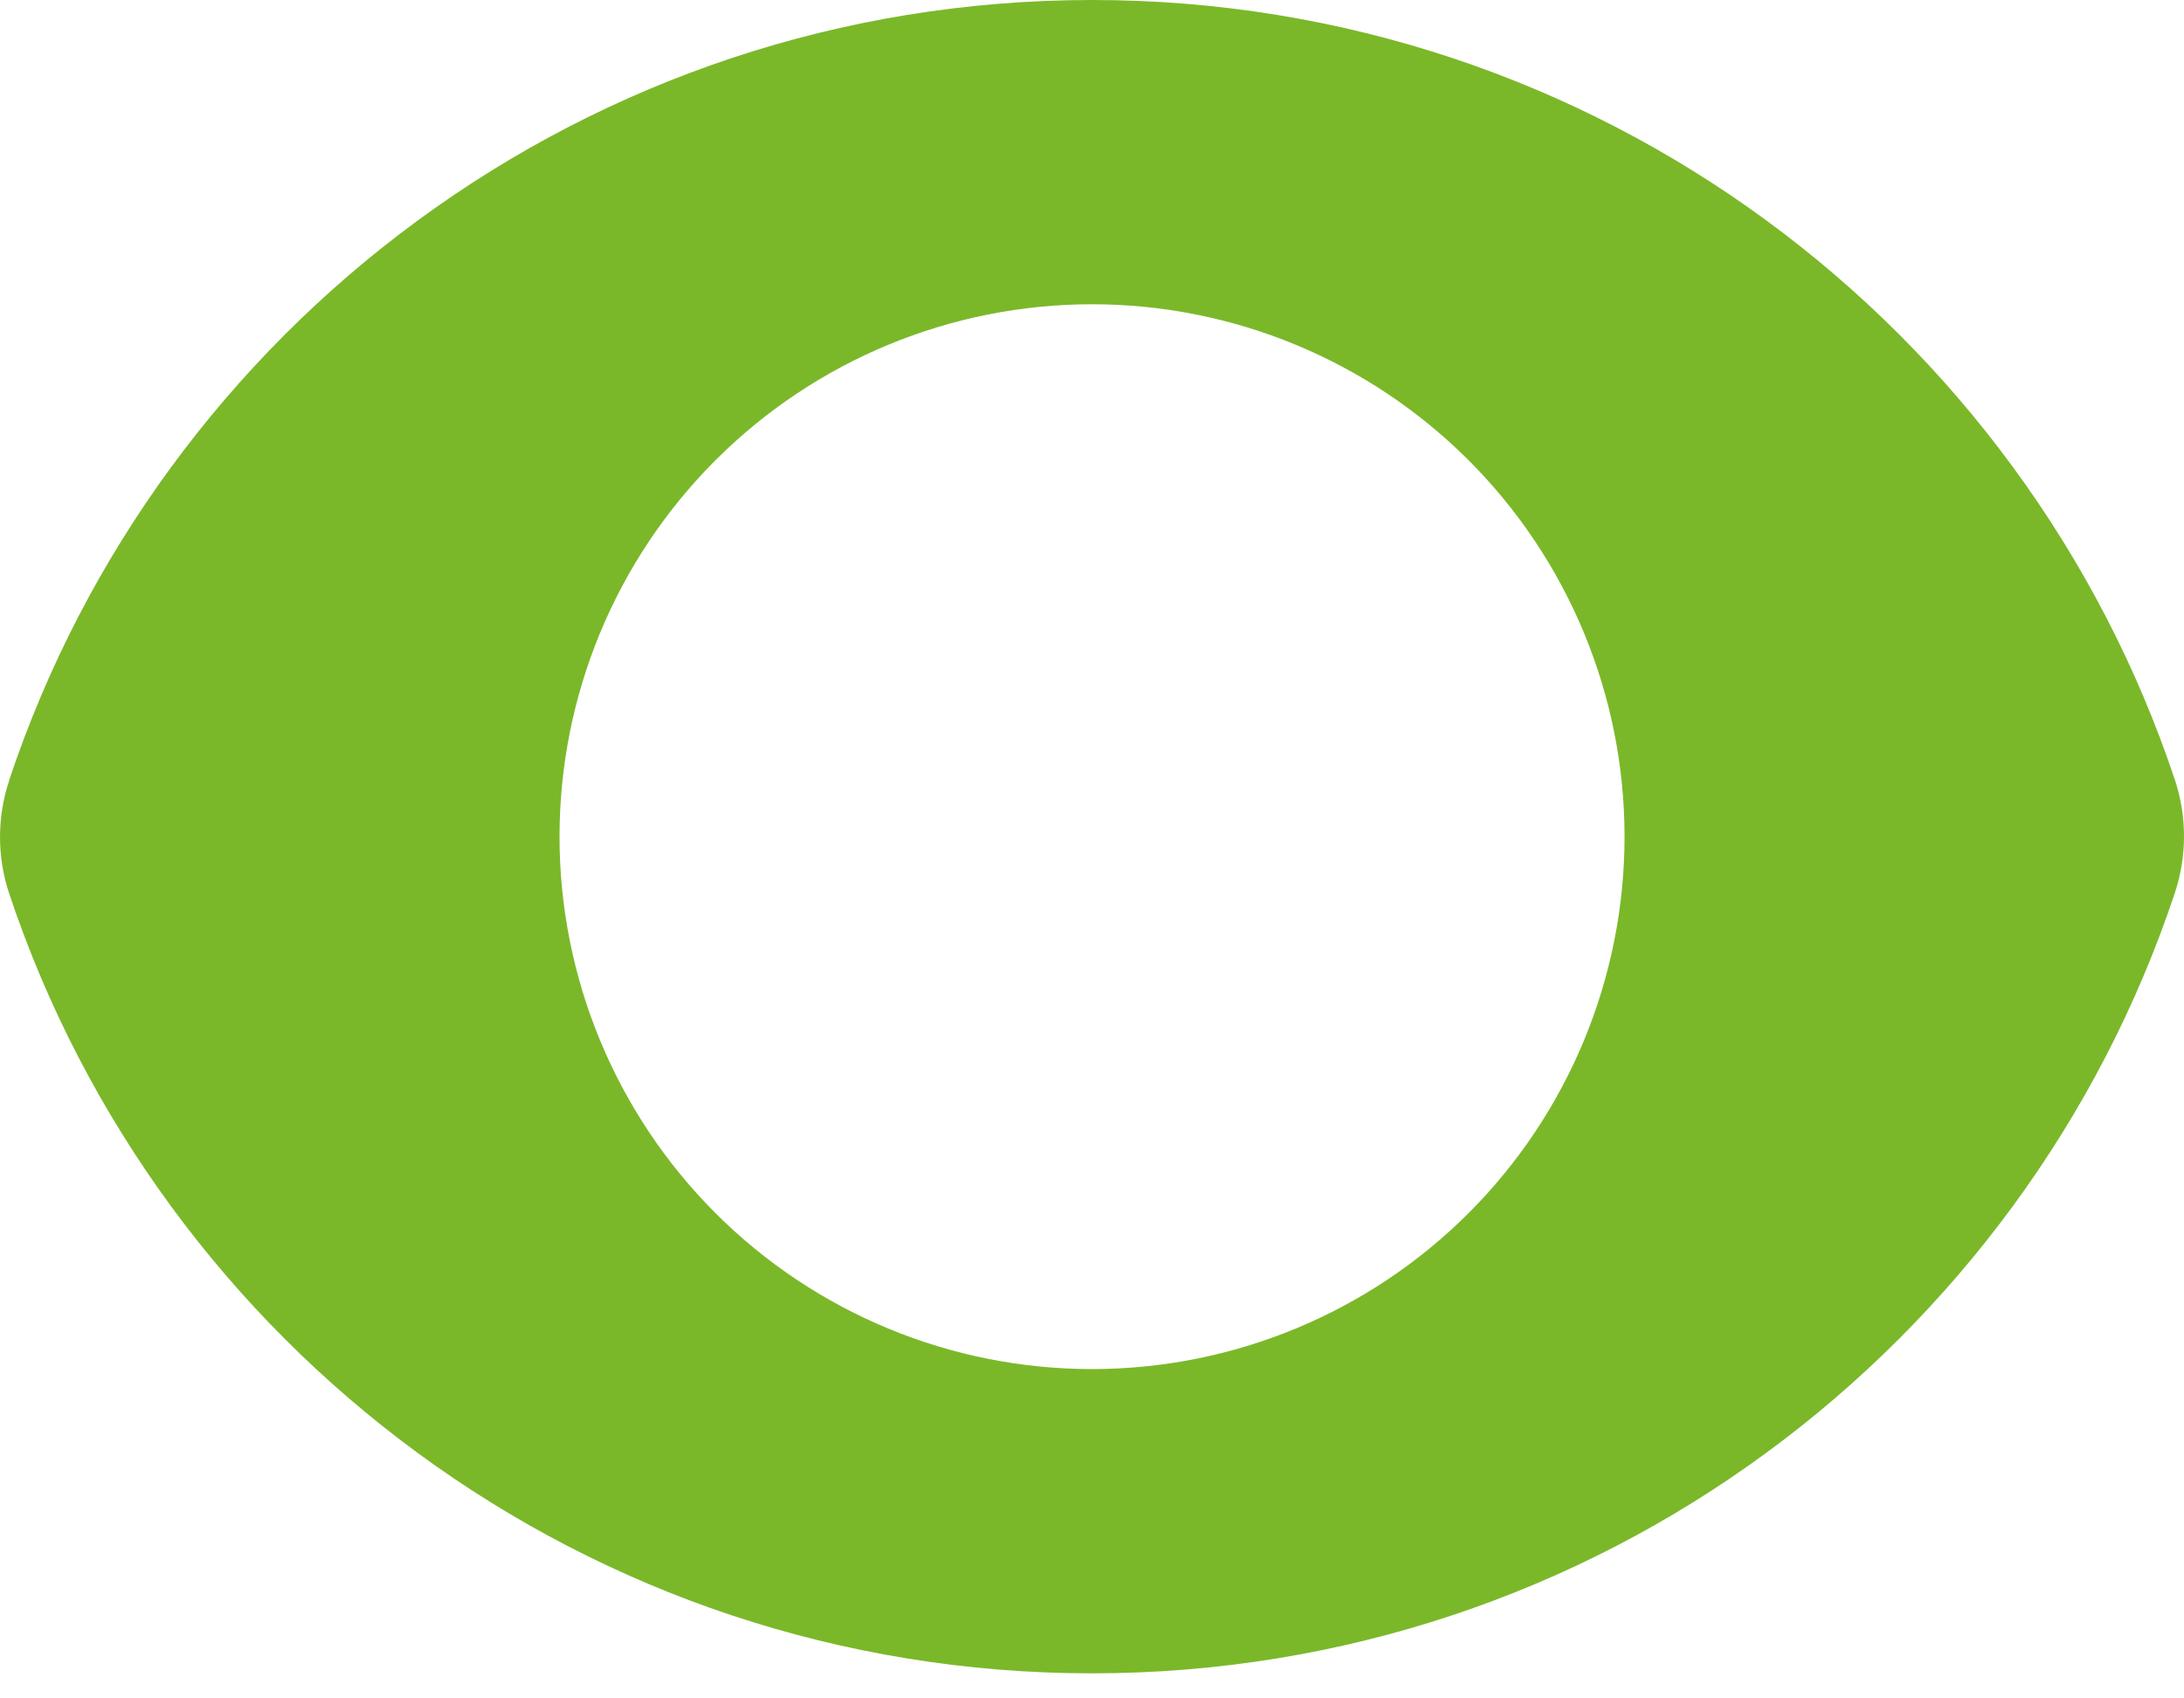
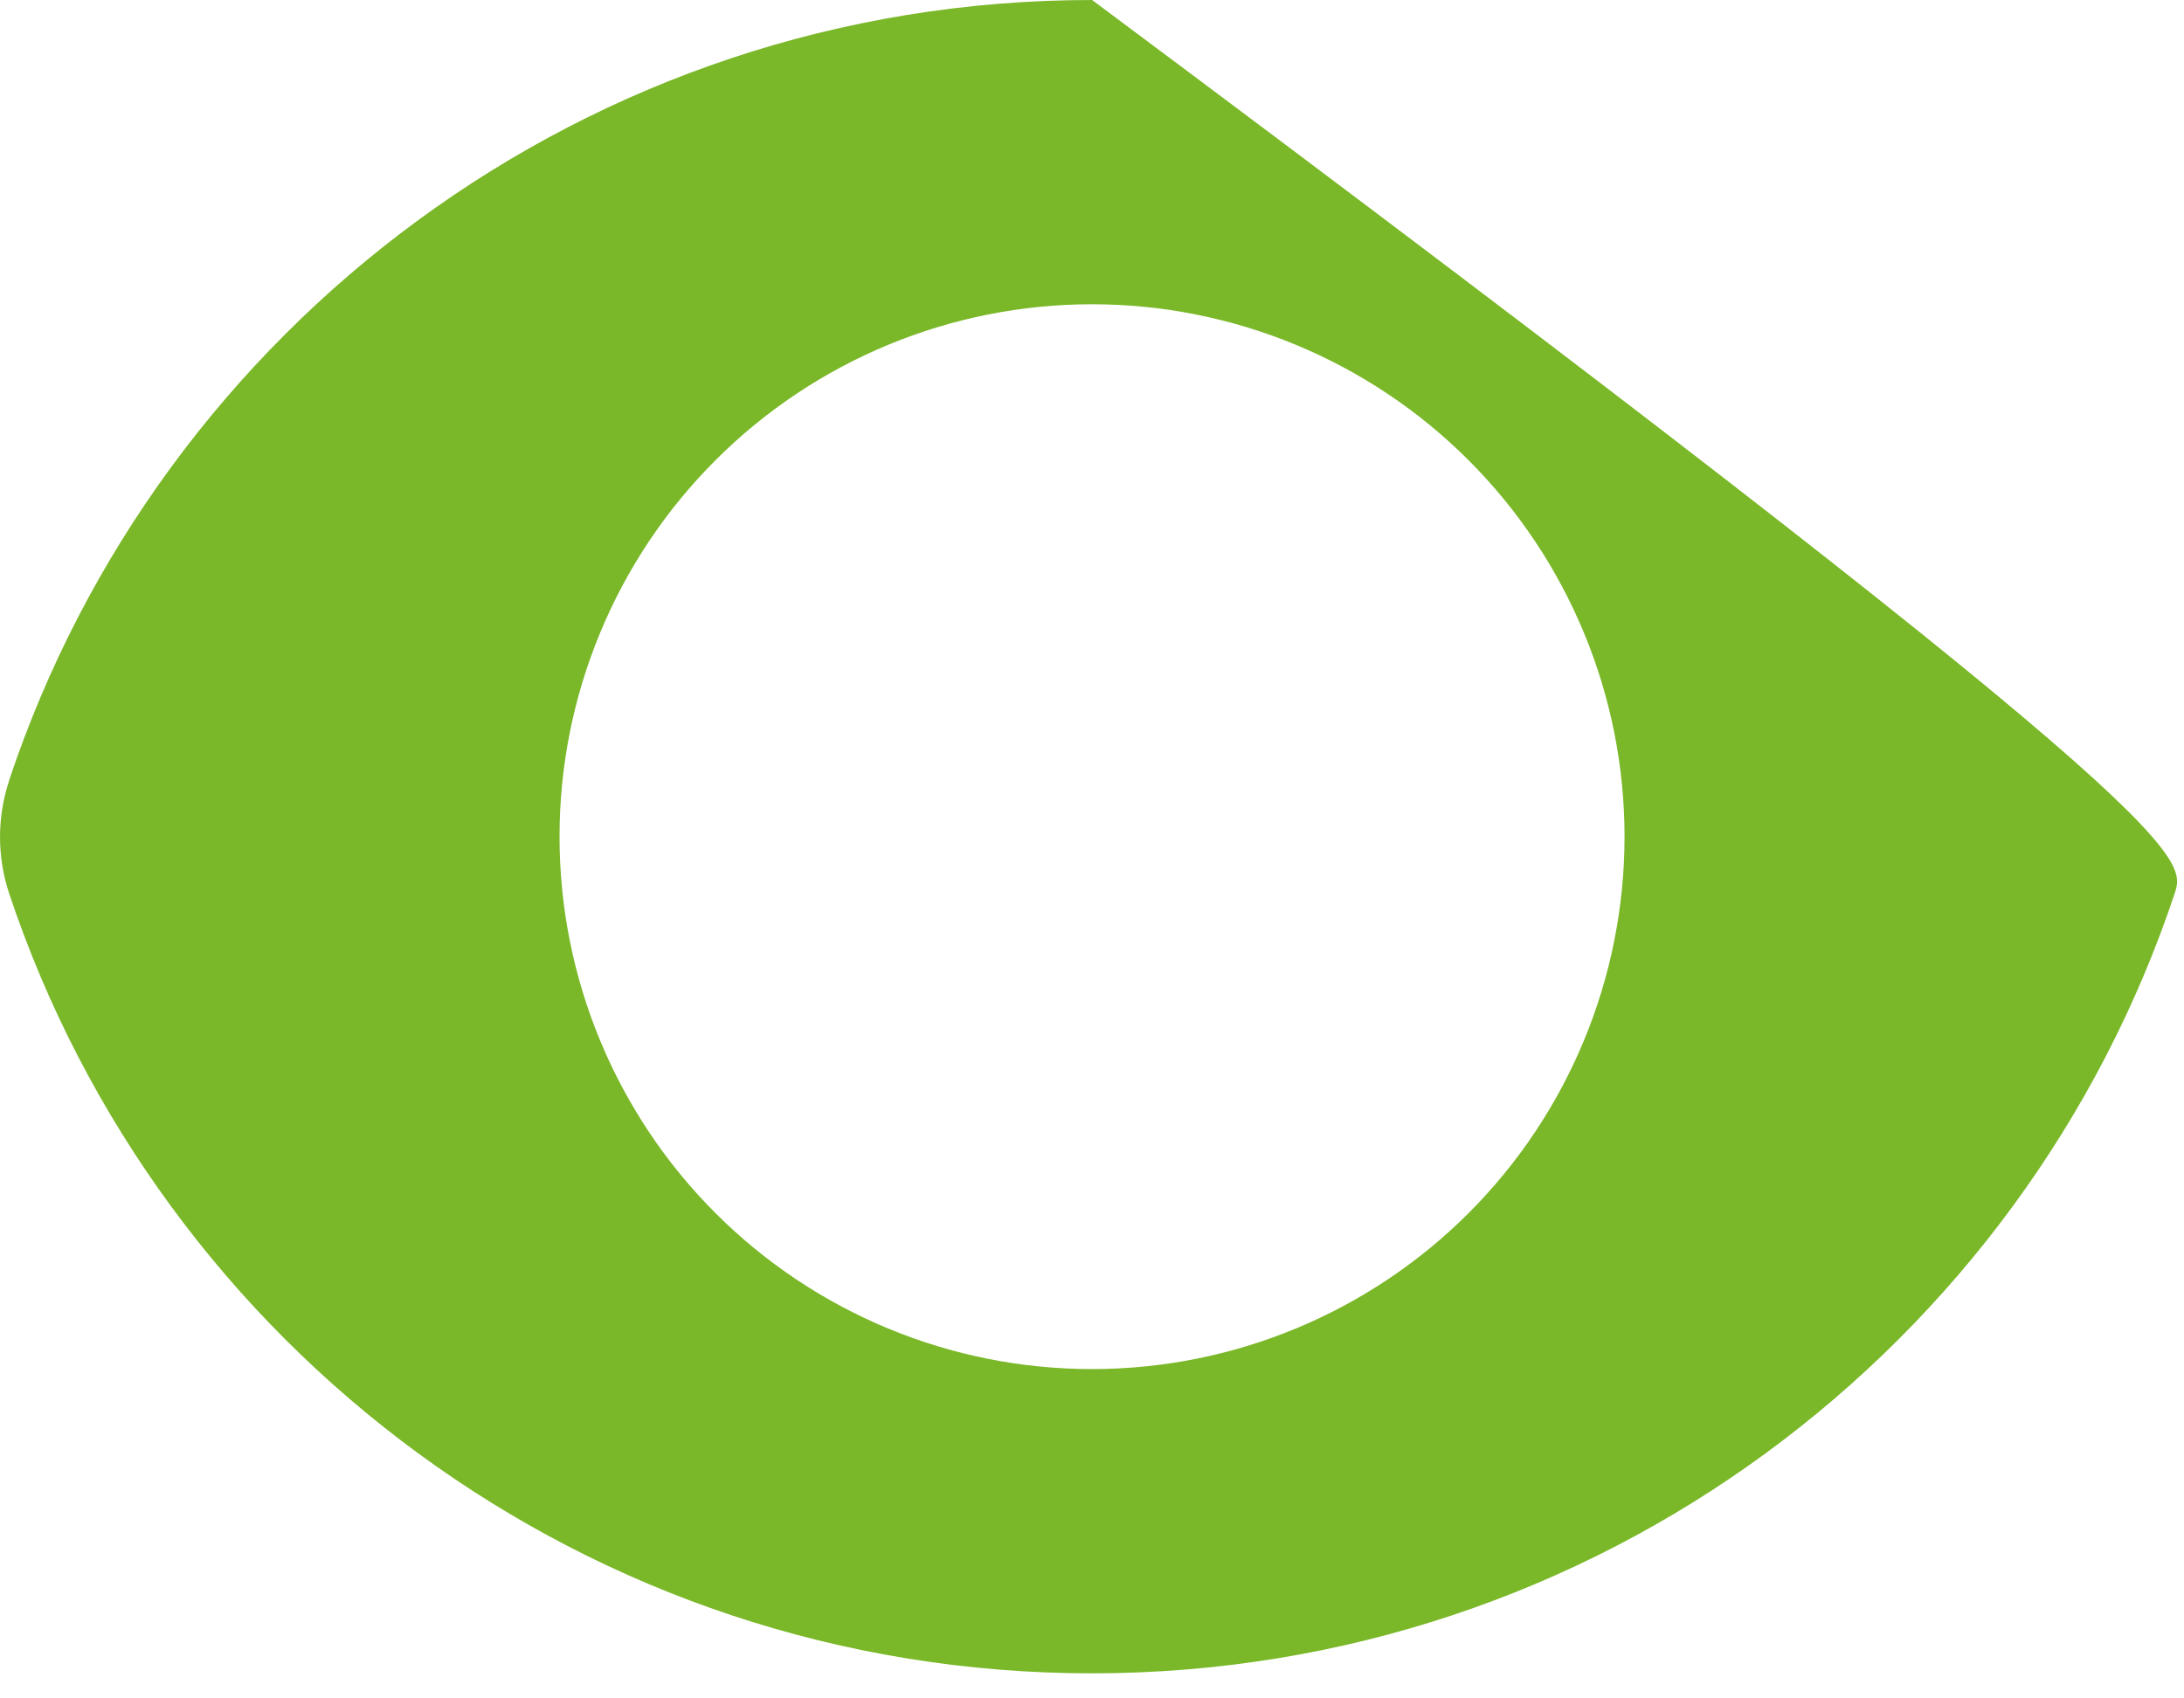
<svg xmlns="http://www.w3.org/2000/svg" width="36" height="28" viewBox="0 0 36 28" fill="none">
-   <path fill-rule="evenodd" clip-rule="evenodd" d="M0.149 12.869C2.637 5.394 9.687 0 18.002 0C26.311 0 33.359 5.389 35.85 12.857C36.05 13.462 36.05 14.114 35.85 14.718C33.364 22.193 26.311 27.587 17.999 27.587C9.689 27.587 2.64 22.198 0.151 14.73C-0.05 14.126 -0.05 13.473 0.151 12.869H0.149ZM26.778 13.793C26.778 16.121 25.853 18.354 24.207 20C22.561 21.646 20.328 22.571 18 22.571C15.672 22.571 13.44 21.646 11.794 20C10.148 18.354 9.223 16.121 9.223 13.793C9.223 11.465 10.148 9.233 11.794 7.587C13.44 5.941 15.672 5.016 18 5.016C20.328 5.016 22.561 5.941 24.207 7.587C25.853 9.233 26.778 11.465 26.778 13.793Z" fill="#7AB829" />
+   <path fill-rule="evenodd" clip-rule="evenodd" d="M0.149 12.869C2.637 5.394 9.687 0 18.002 0C36.05 13.462 36.05 14.114 35.85 14.718C33.364 22.193 26.311 27.587 17.999 27.587C9.689 27.587 2.64 22.198 0.151 14.73C-0.05 14.126 -0.05 13.473 0.151 12.869H0.149ZM26.778 13.793C26.778 16.121 25.853 18.354 24.207 20C22.561 21.646 20.328 22.571 18 22.571C15.672 22.571 13.44 21.646 11.794 20C10.148 18.354 9.223 16.121 9.223 13.793C9.223 11.465 10.148 9.233 11.794 7.587C13.44 5.941 15.672 5.016 18 5.016C20.328 5.016 22.561 5.941 24.207 7.587C25.853 9.233 26.778 11.465 26.778 13.793Z" fill="#7AB829" />
</svg>